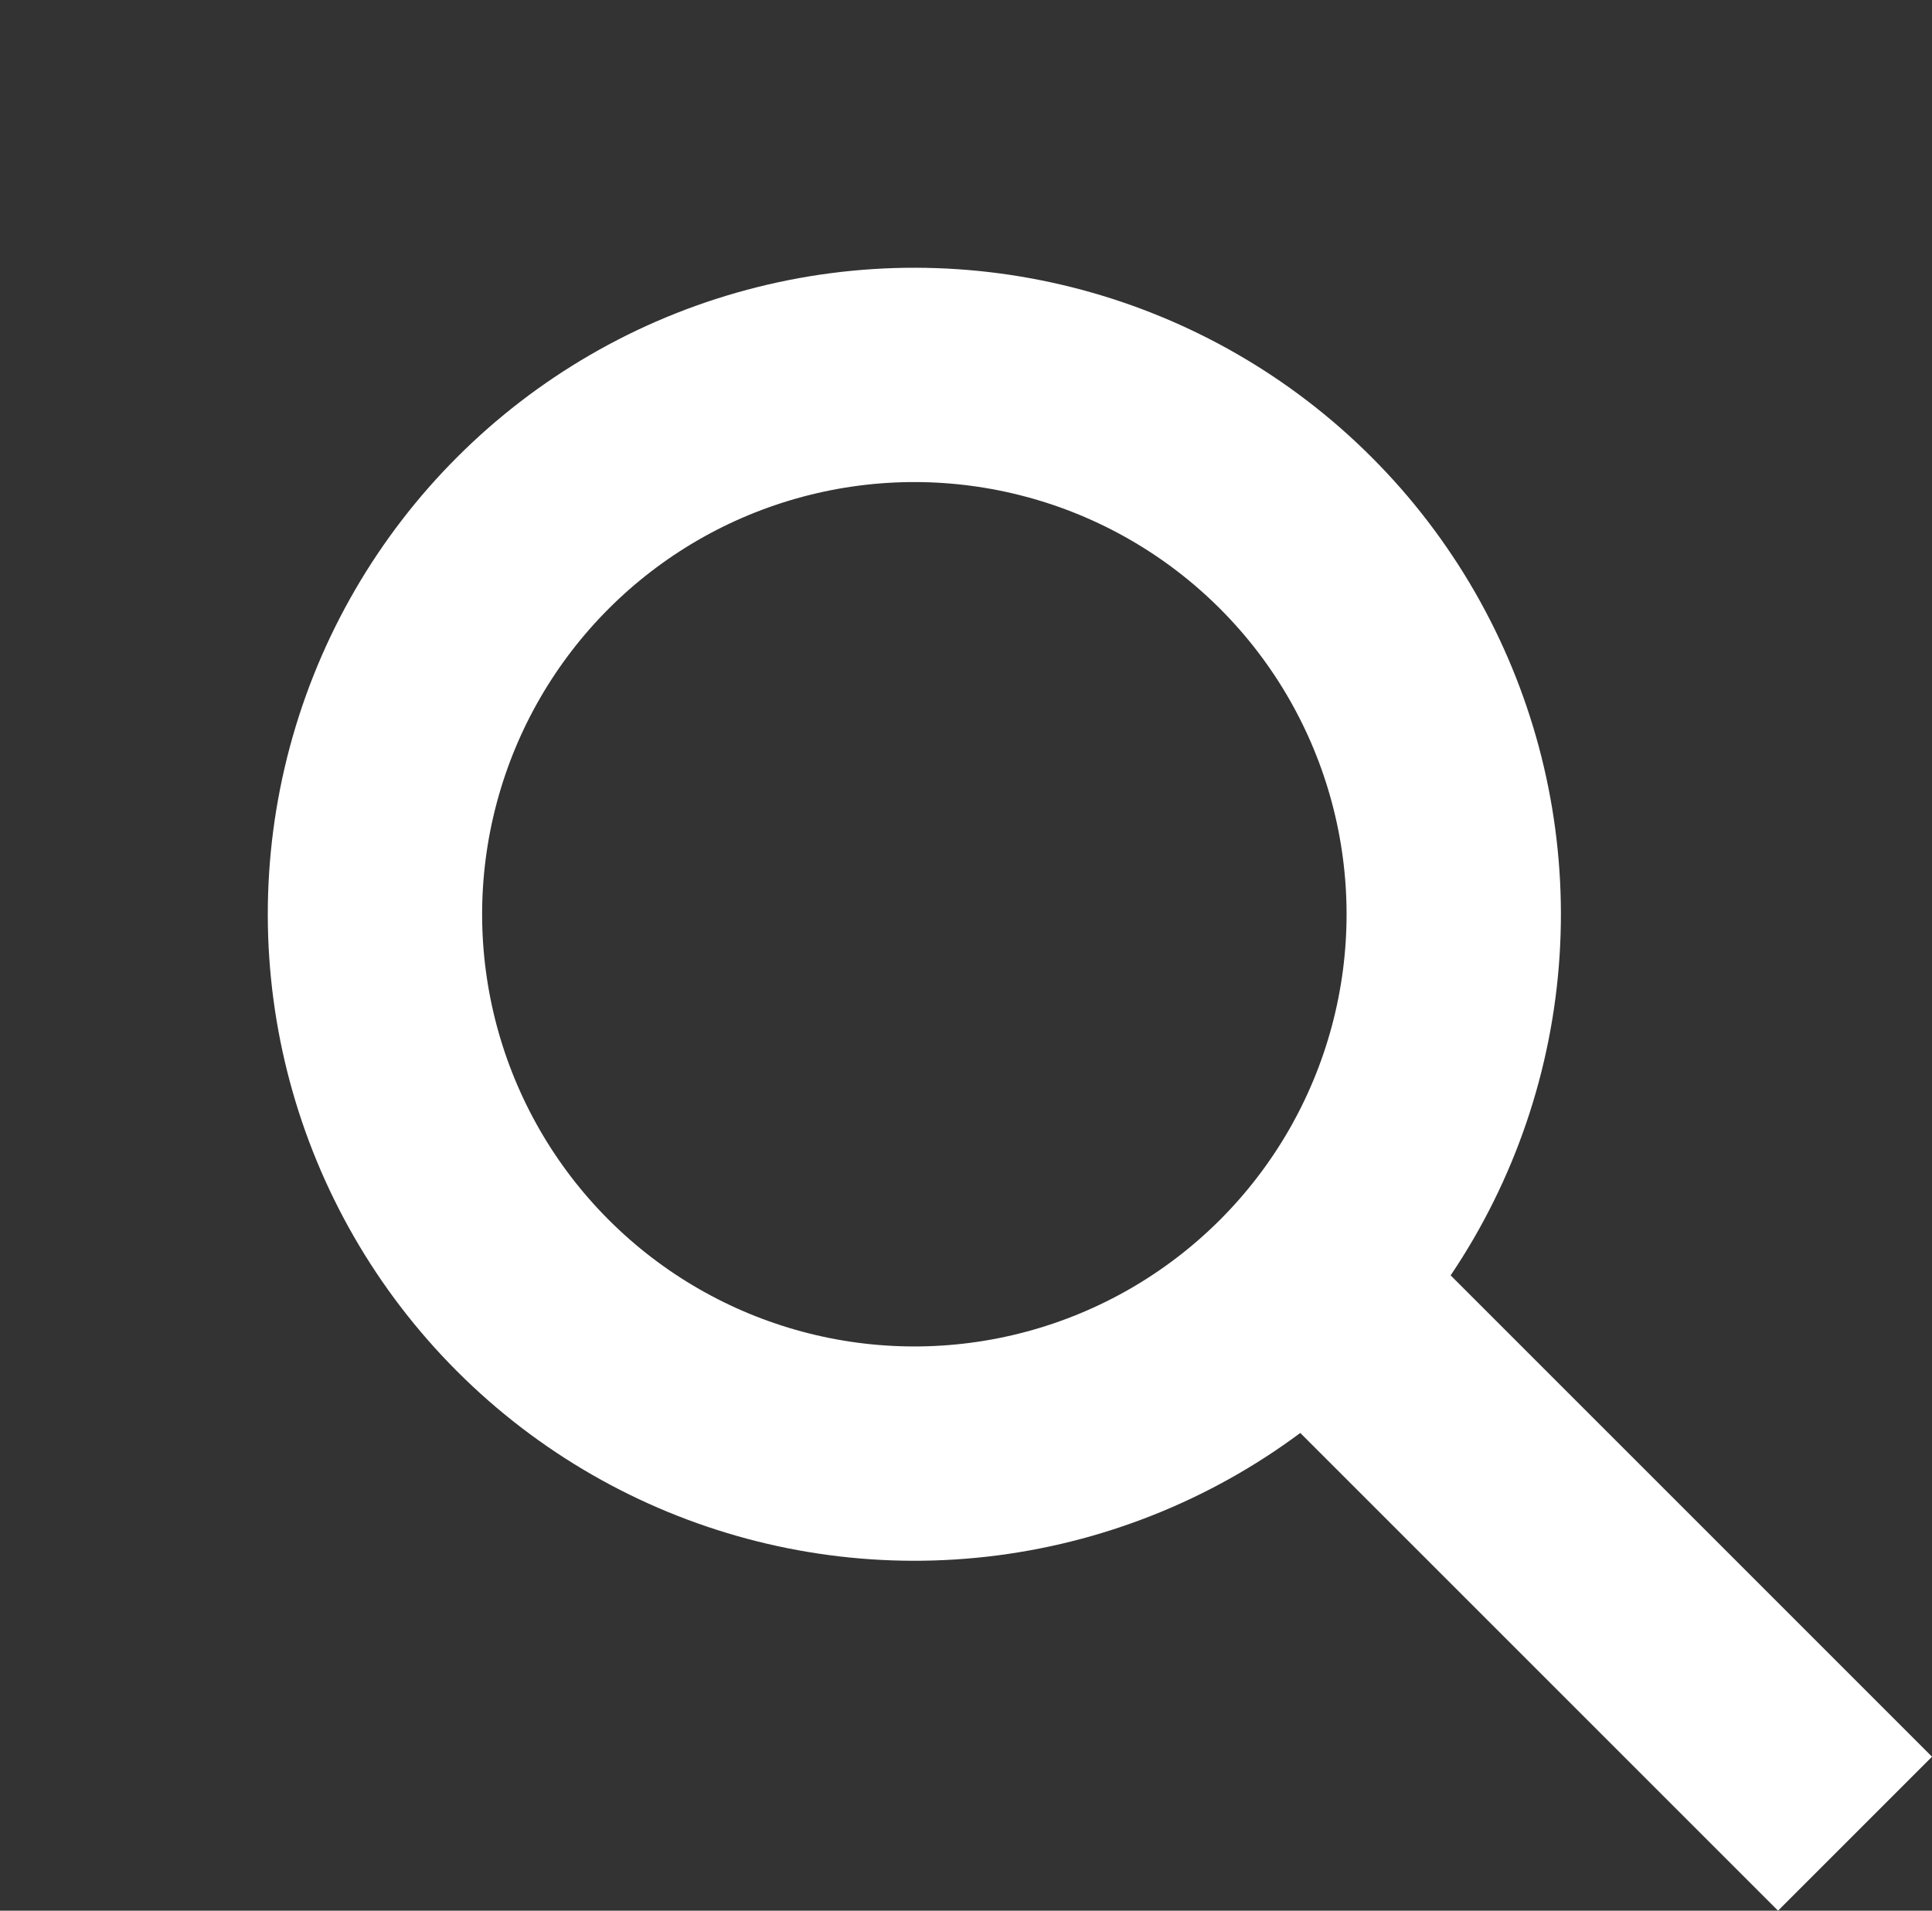
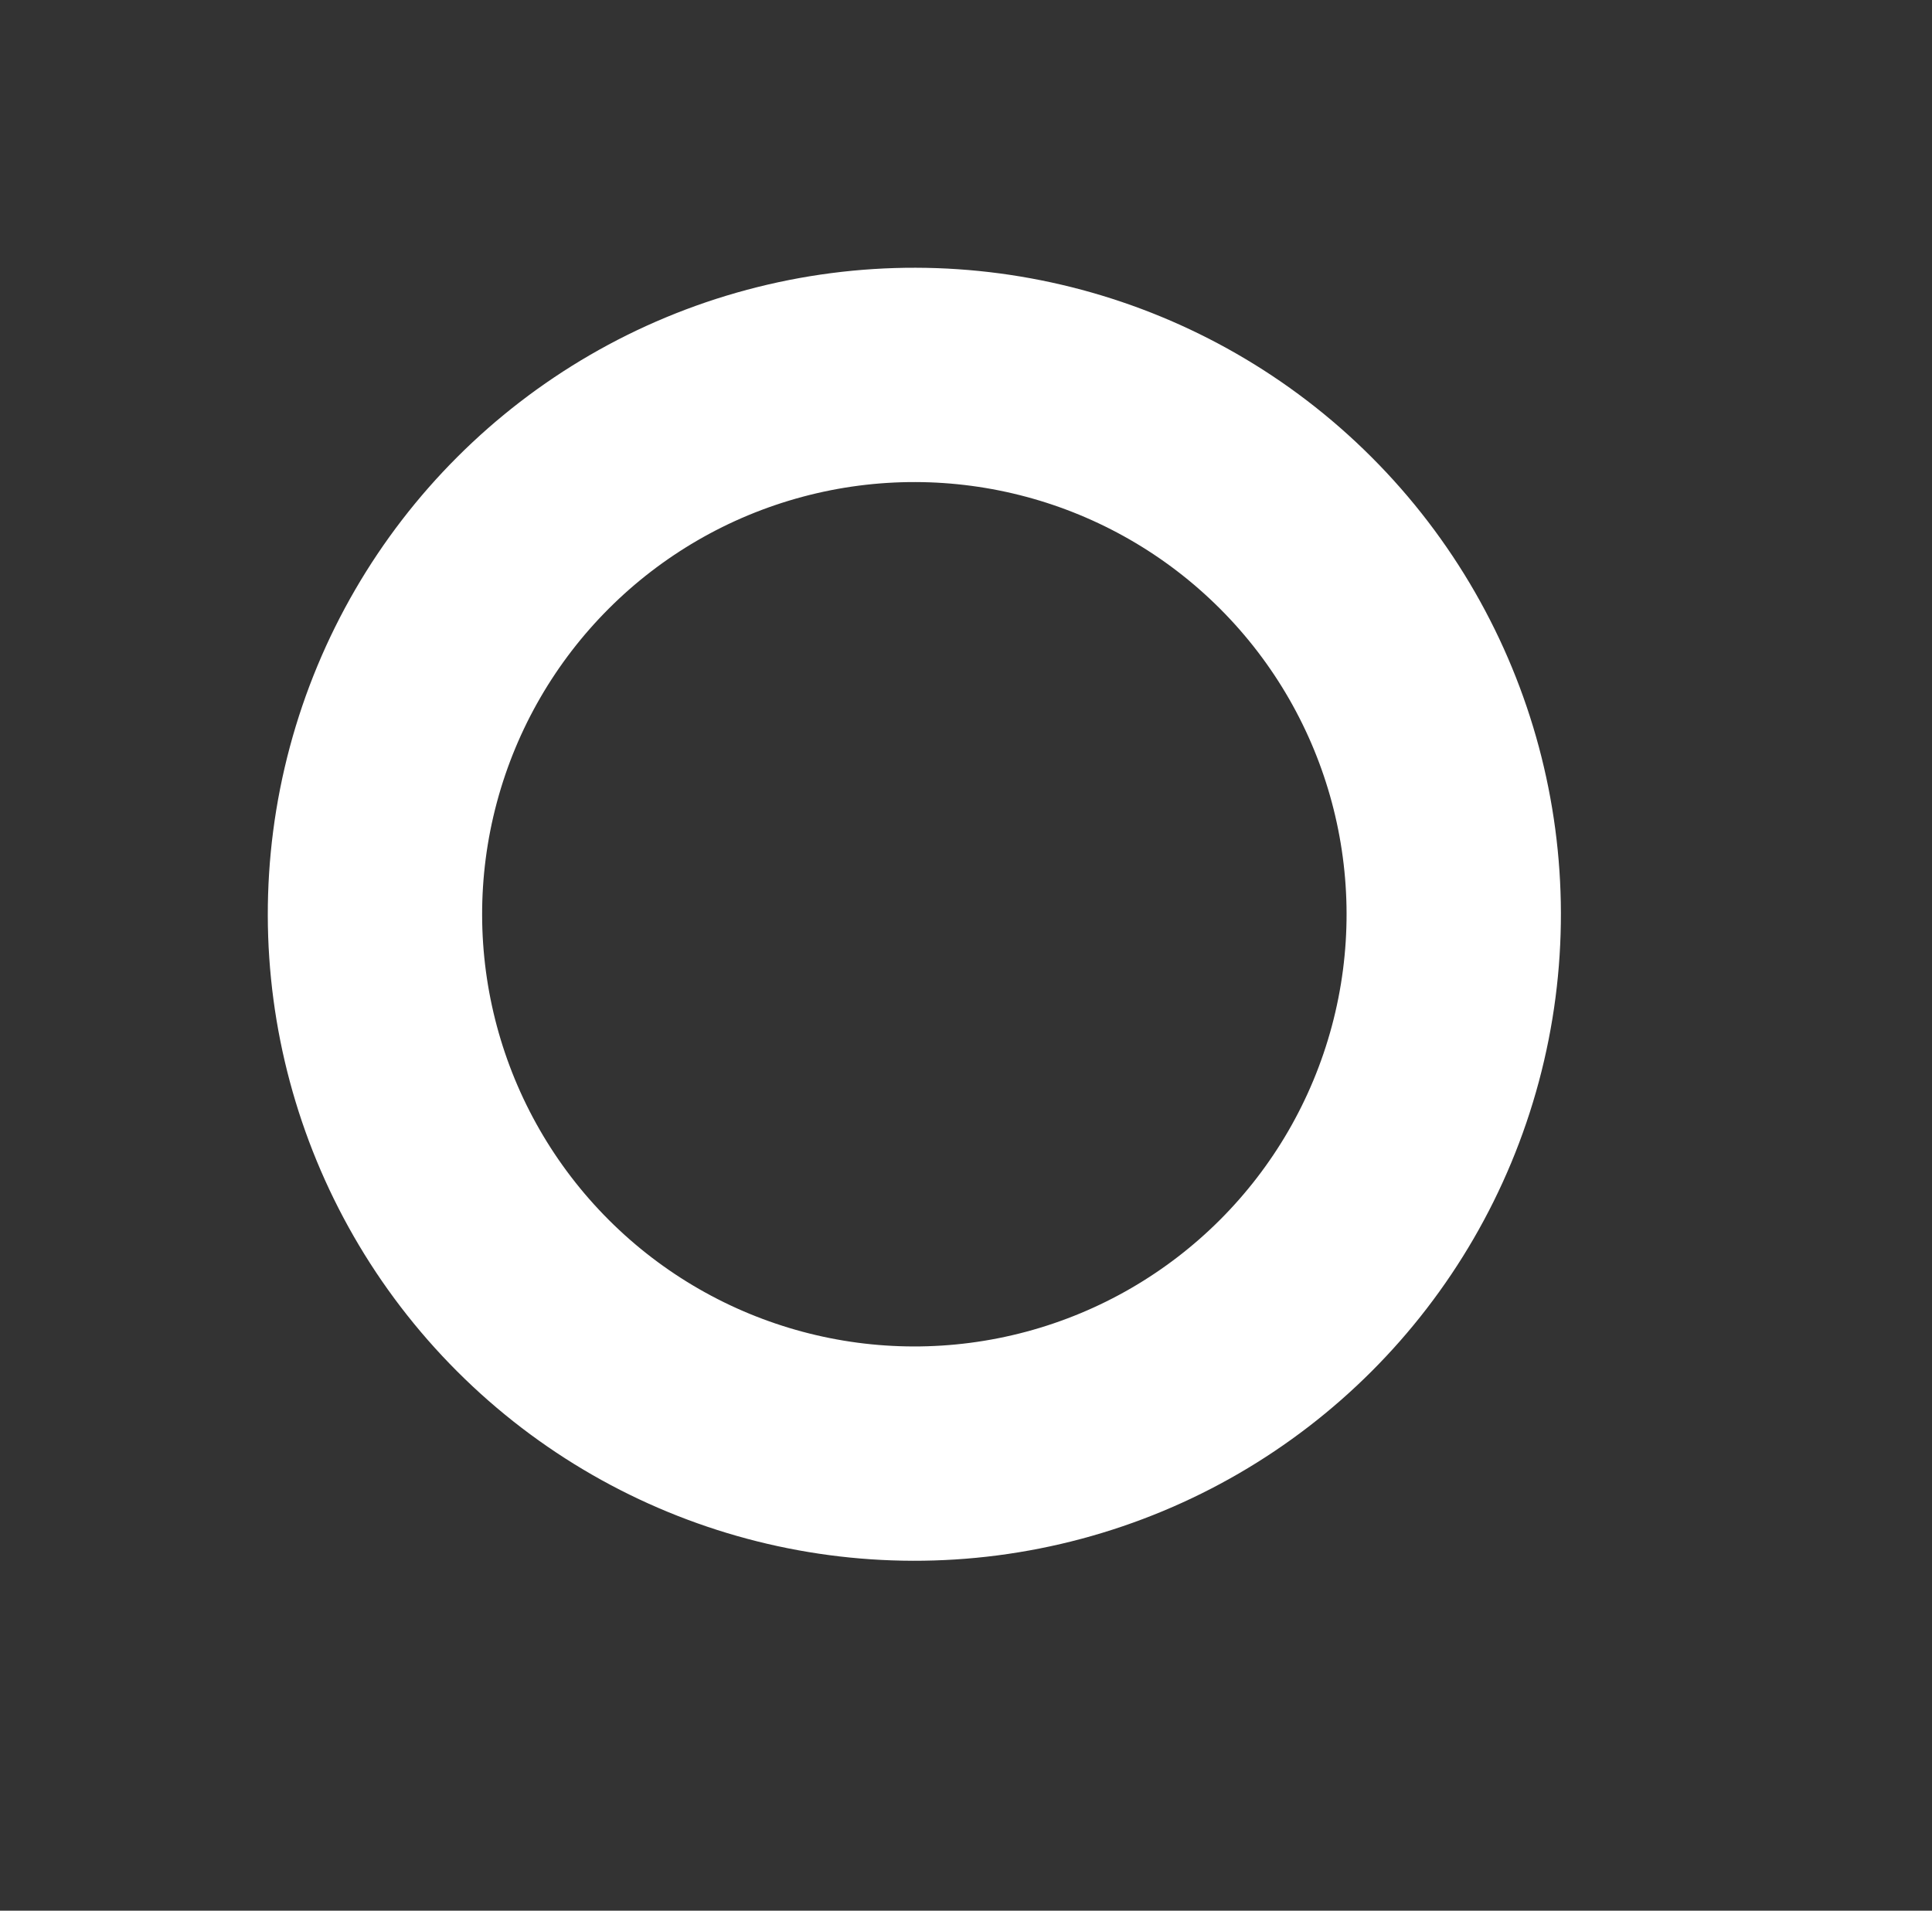
<svg xmlns="http://www.w3.org/2000/svg" width="28.845" height="28.529" viewBox="0 0 28.845 28.529">
  <rect x="0" y="0" width="28.845" height="28.529" fill="#333333" stroke="none" />
  <g id="Group_505" data-name="Group 505" transform="translate(0 13.651) rotate(-45)">
    <g id="Ellipse_29" data-name="Ellipse 29" transform="translate(0 0)" fill="none" stroke="#fff" stroke-width="3.2">
      <circle cx="9.653" cy="9.653" r="9.653" stroke="none" />
      <circle cx="9.653" cy="9.653" r="8.053" fill="none" />
    </g>
-     <rect id="Rectangle_1887" data-name="Rectangle 1887" width="3.251" height="11.453" transform="translate(8.251 17.838)" fill="#fff" />
  </g>
</svg>